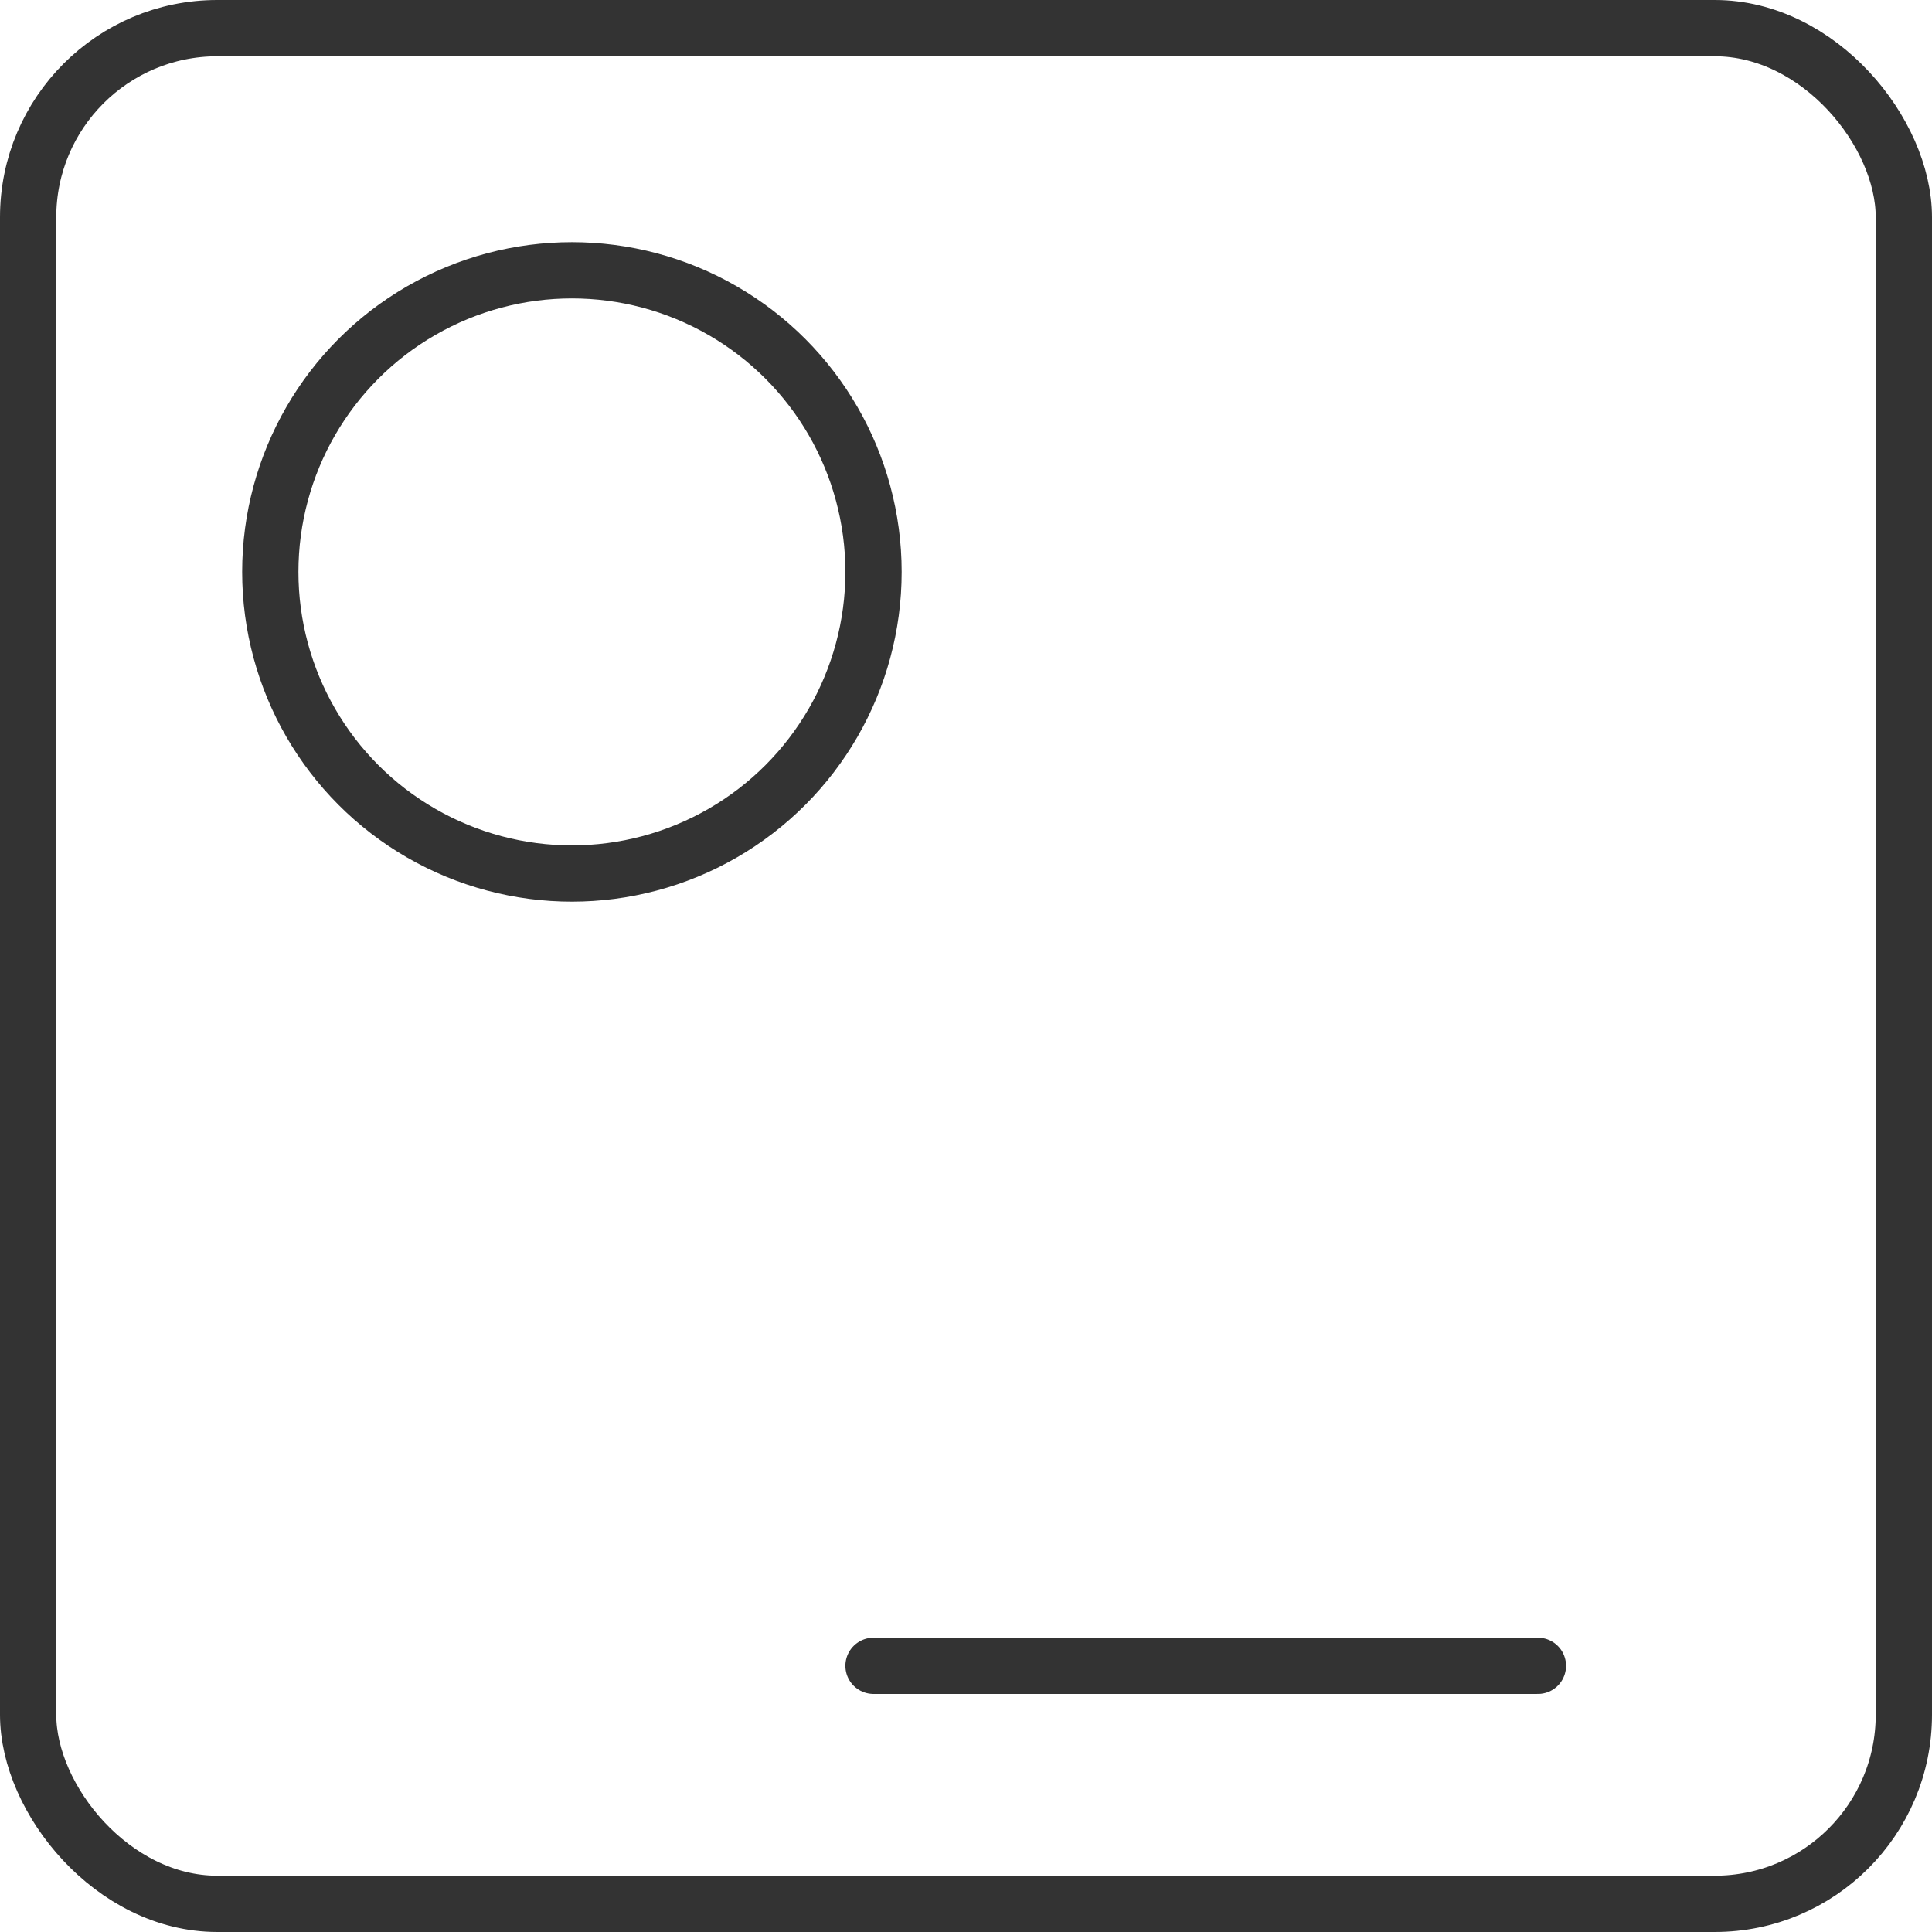
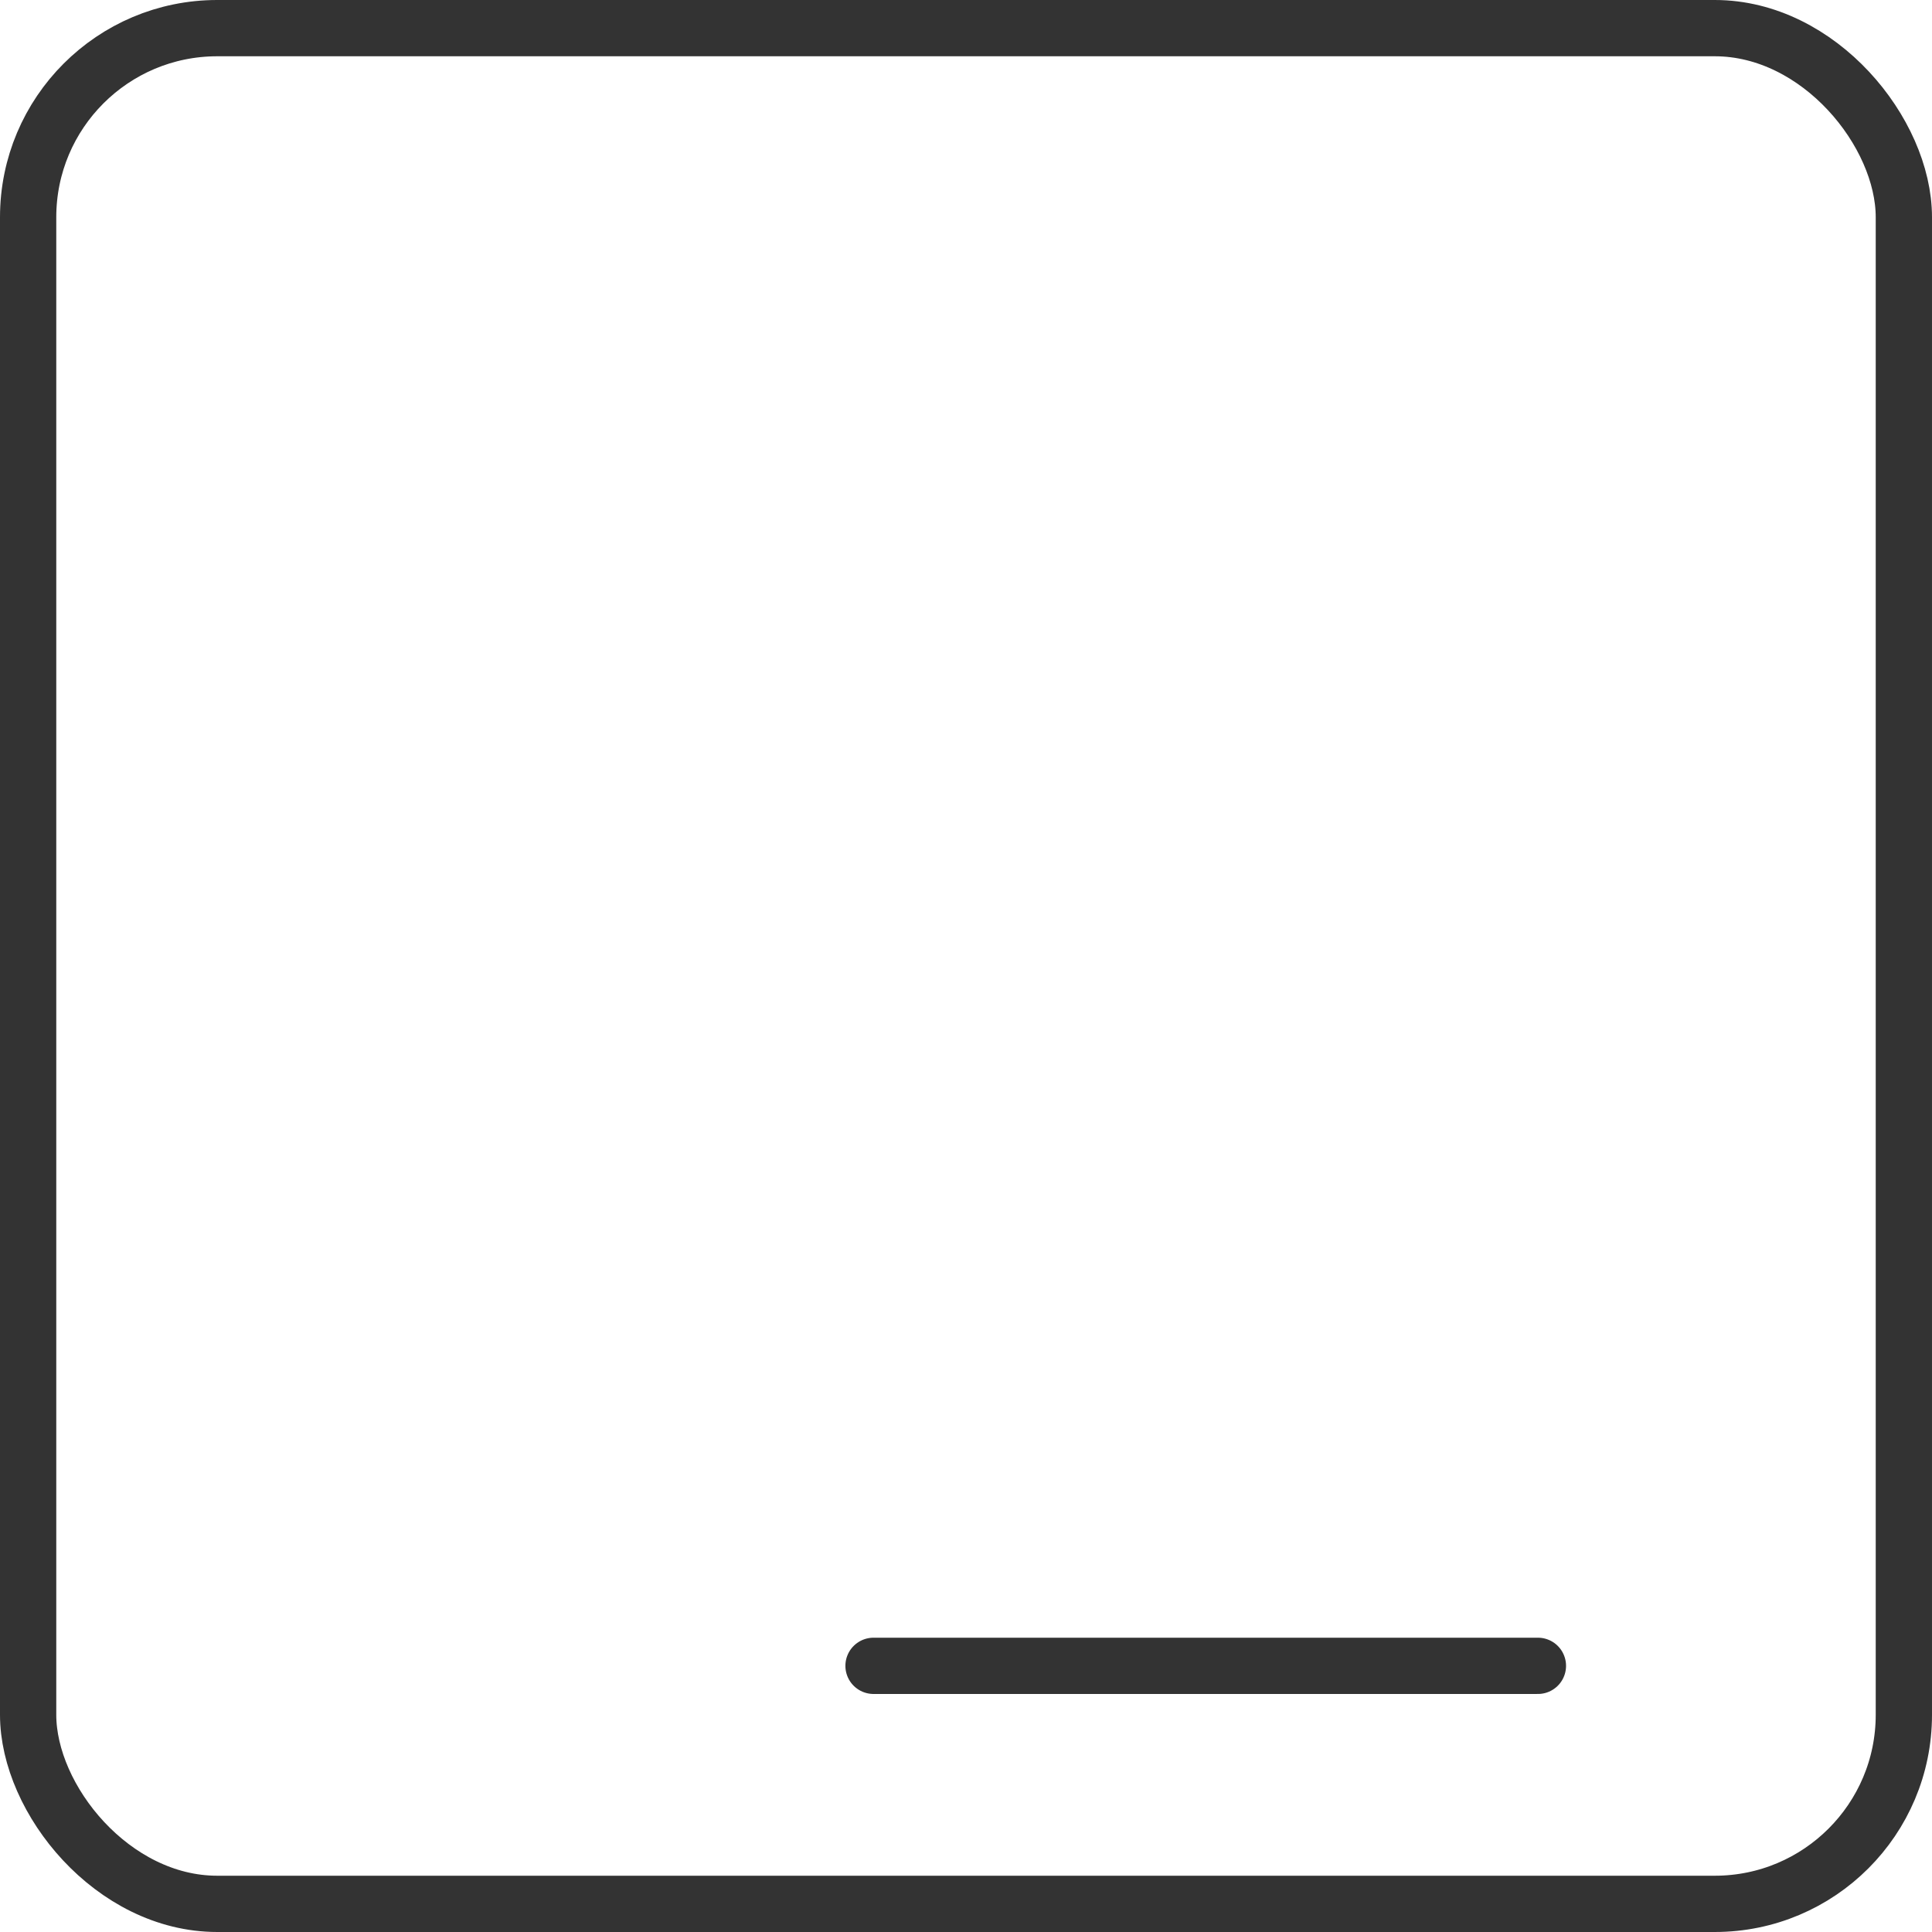
<svg xmlns="http://www.w3.org/2000/svg" id="图层_2" data-name="图层 2" viewBox="0 0 103 103">
  <defs>
    <style>.cls-1,.cls-2{fill:none;stroke:#333;stroke-miterlimit:10;stroke-width:3px;}.cls-2{stroke-linecap:round;}</style>
  </defs>
-   <circle class="cls-1" cx="30.49" cy="30.49" r="16.08" />
  <rect class="cls-1" x="1.5" y="1.5" width="100" height="100" rx="10.08" />
  <line class="cls-2" x1="46.57" y1="88.81" x2="81.99" y2="88.81" />
</svg>